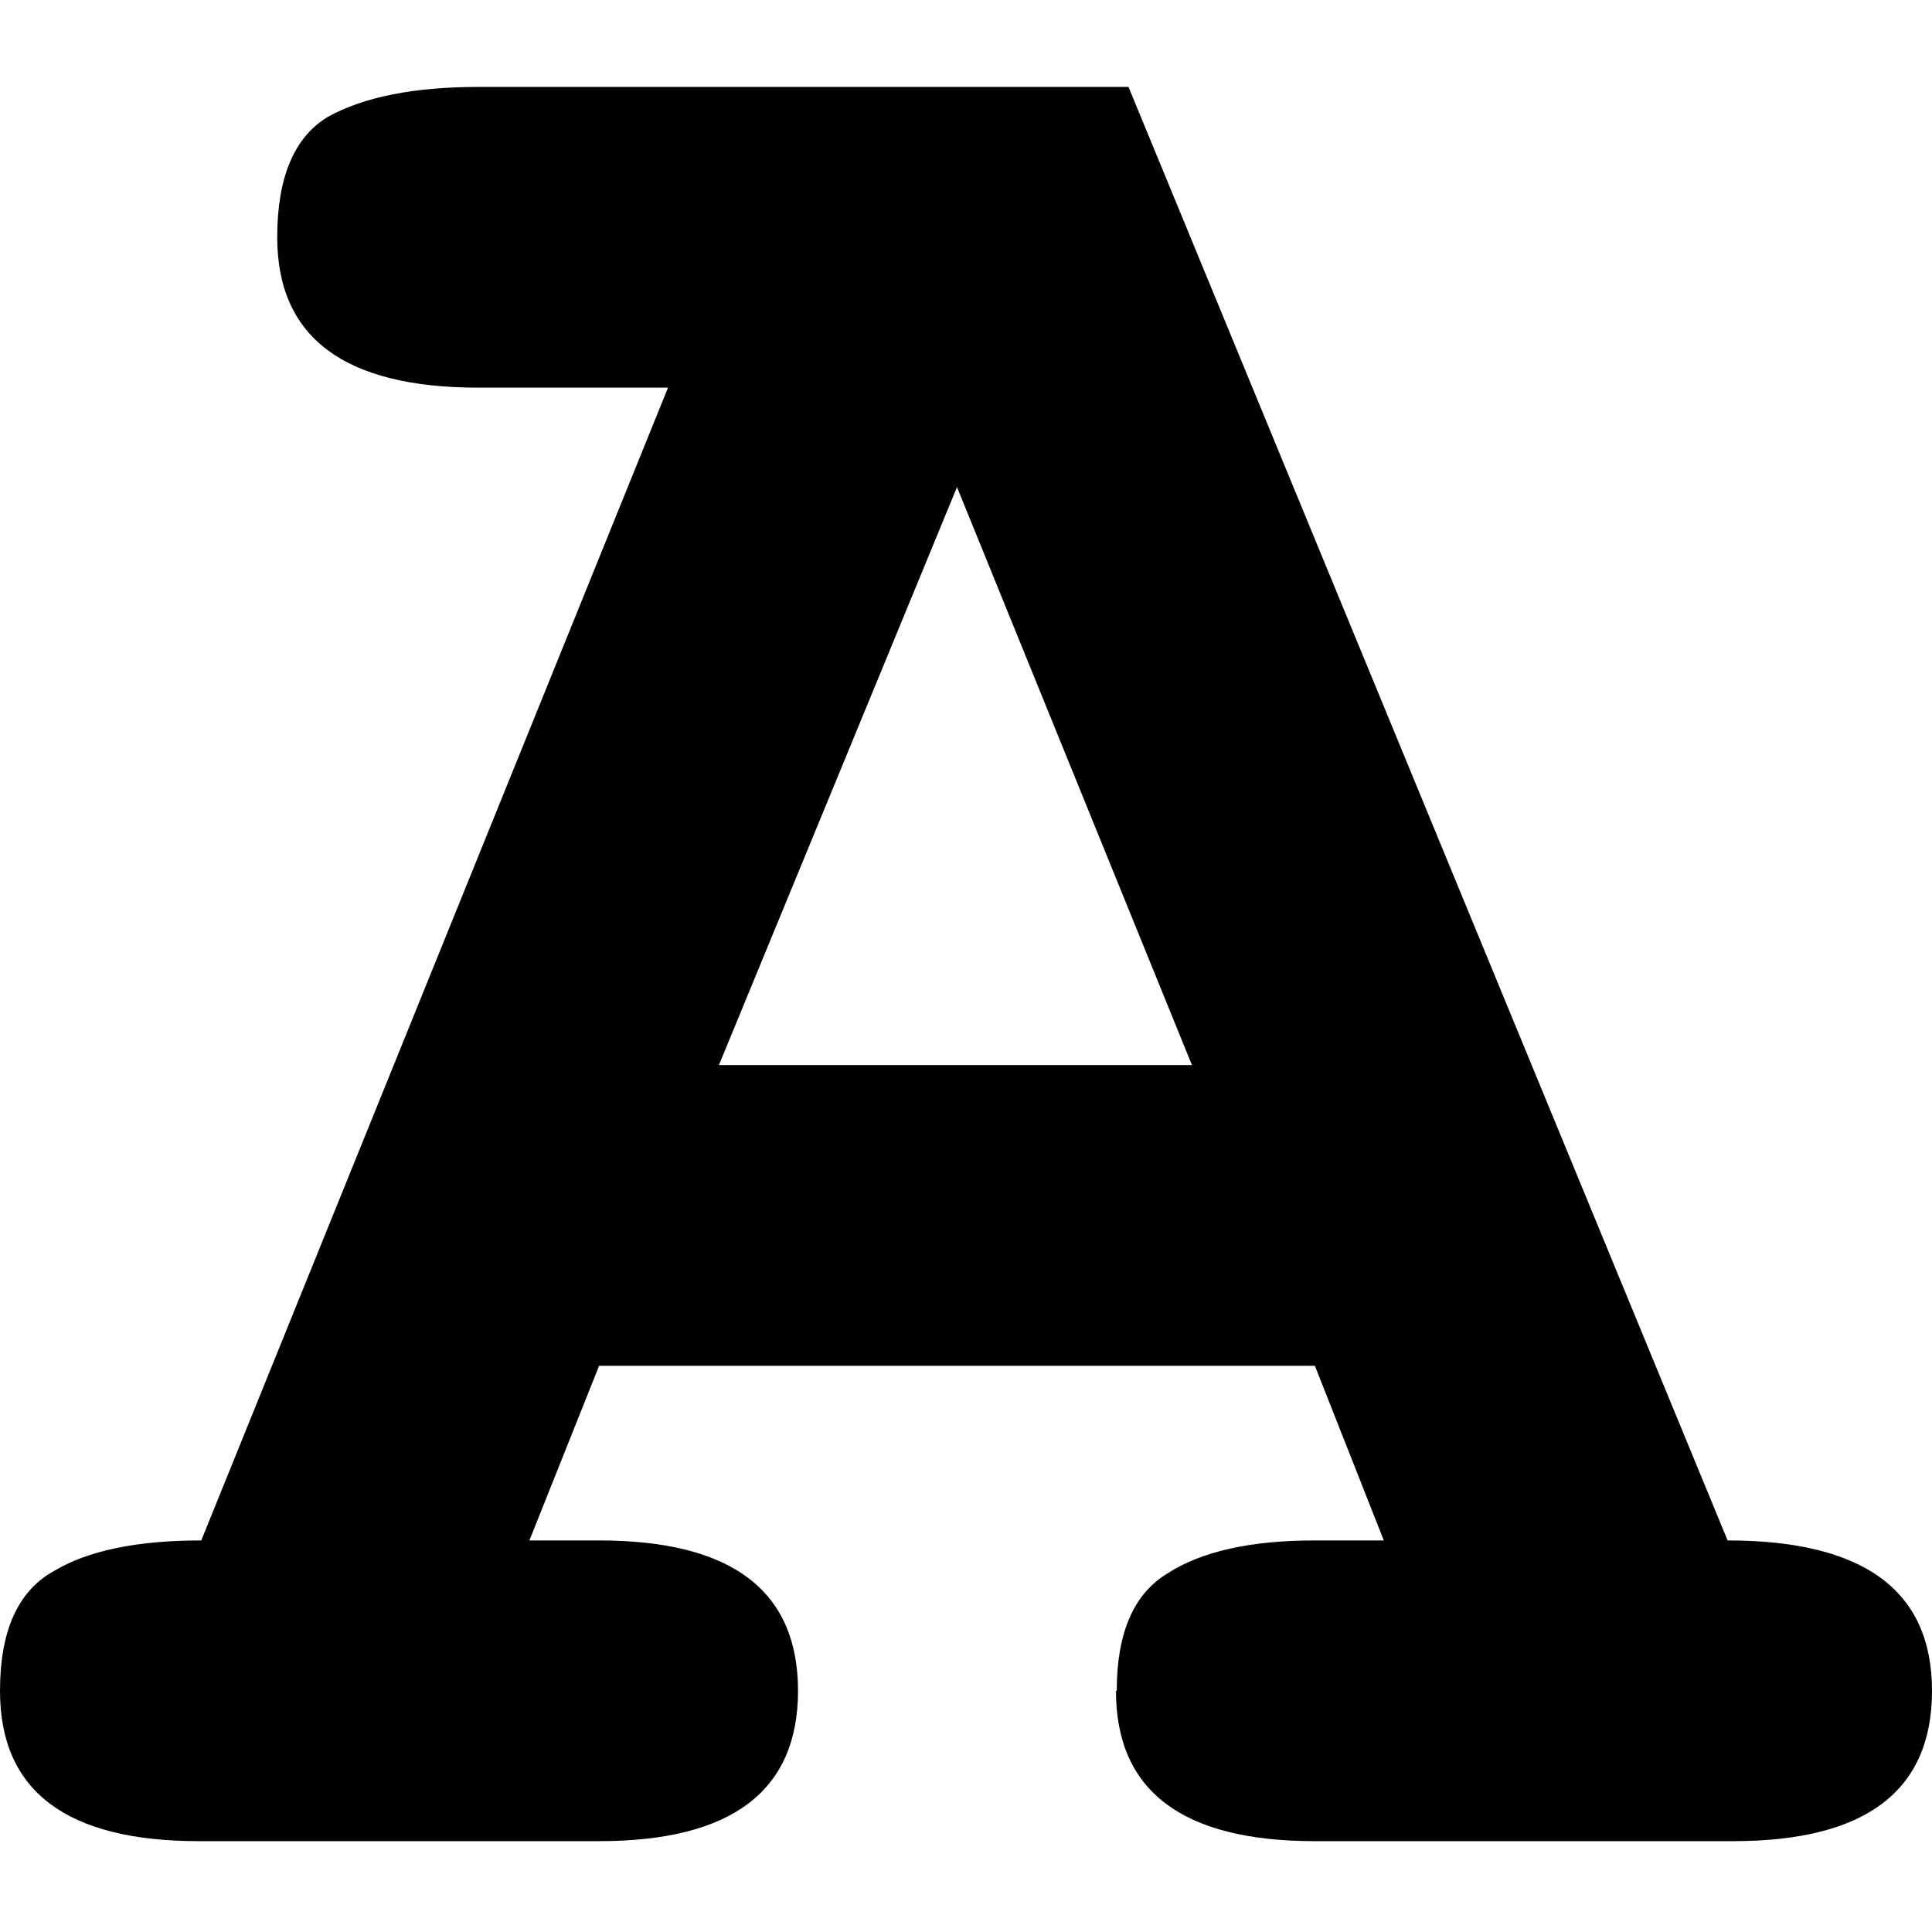
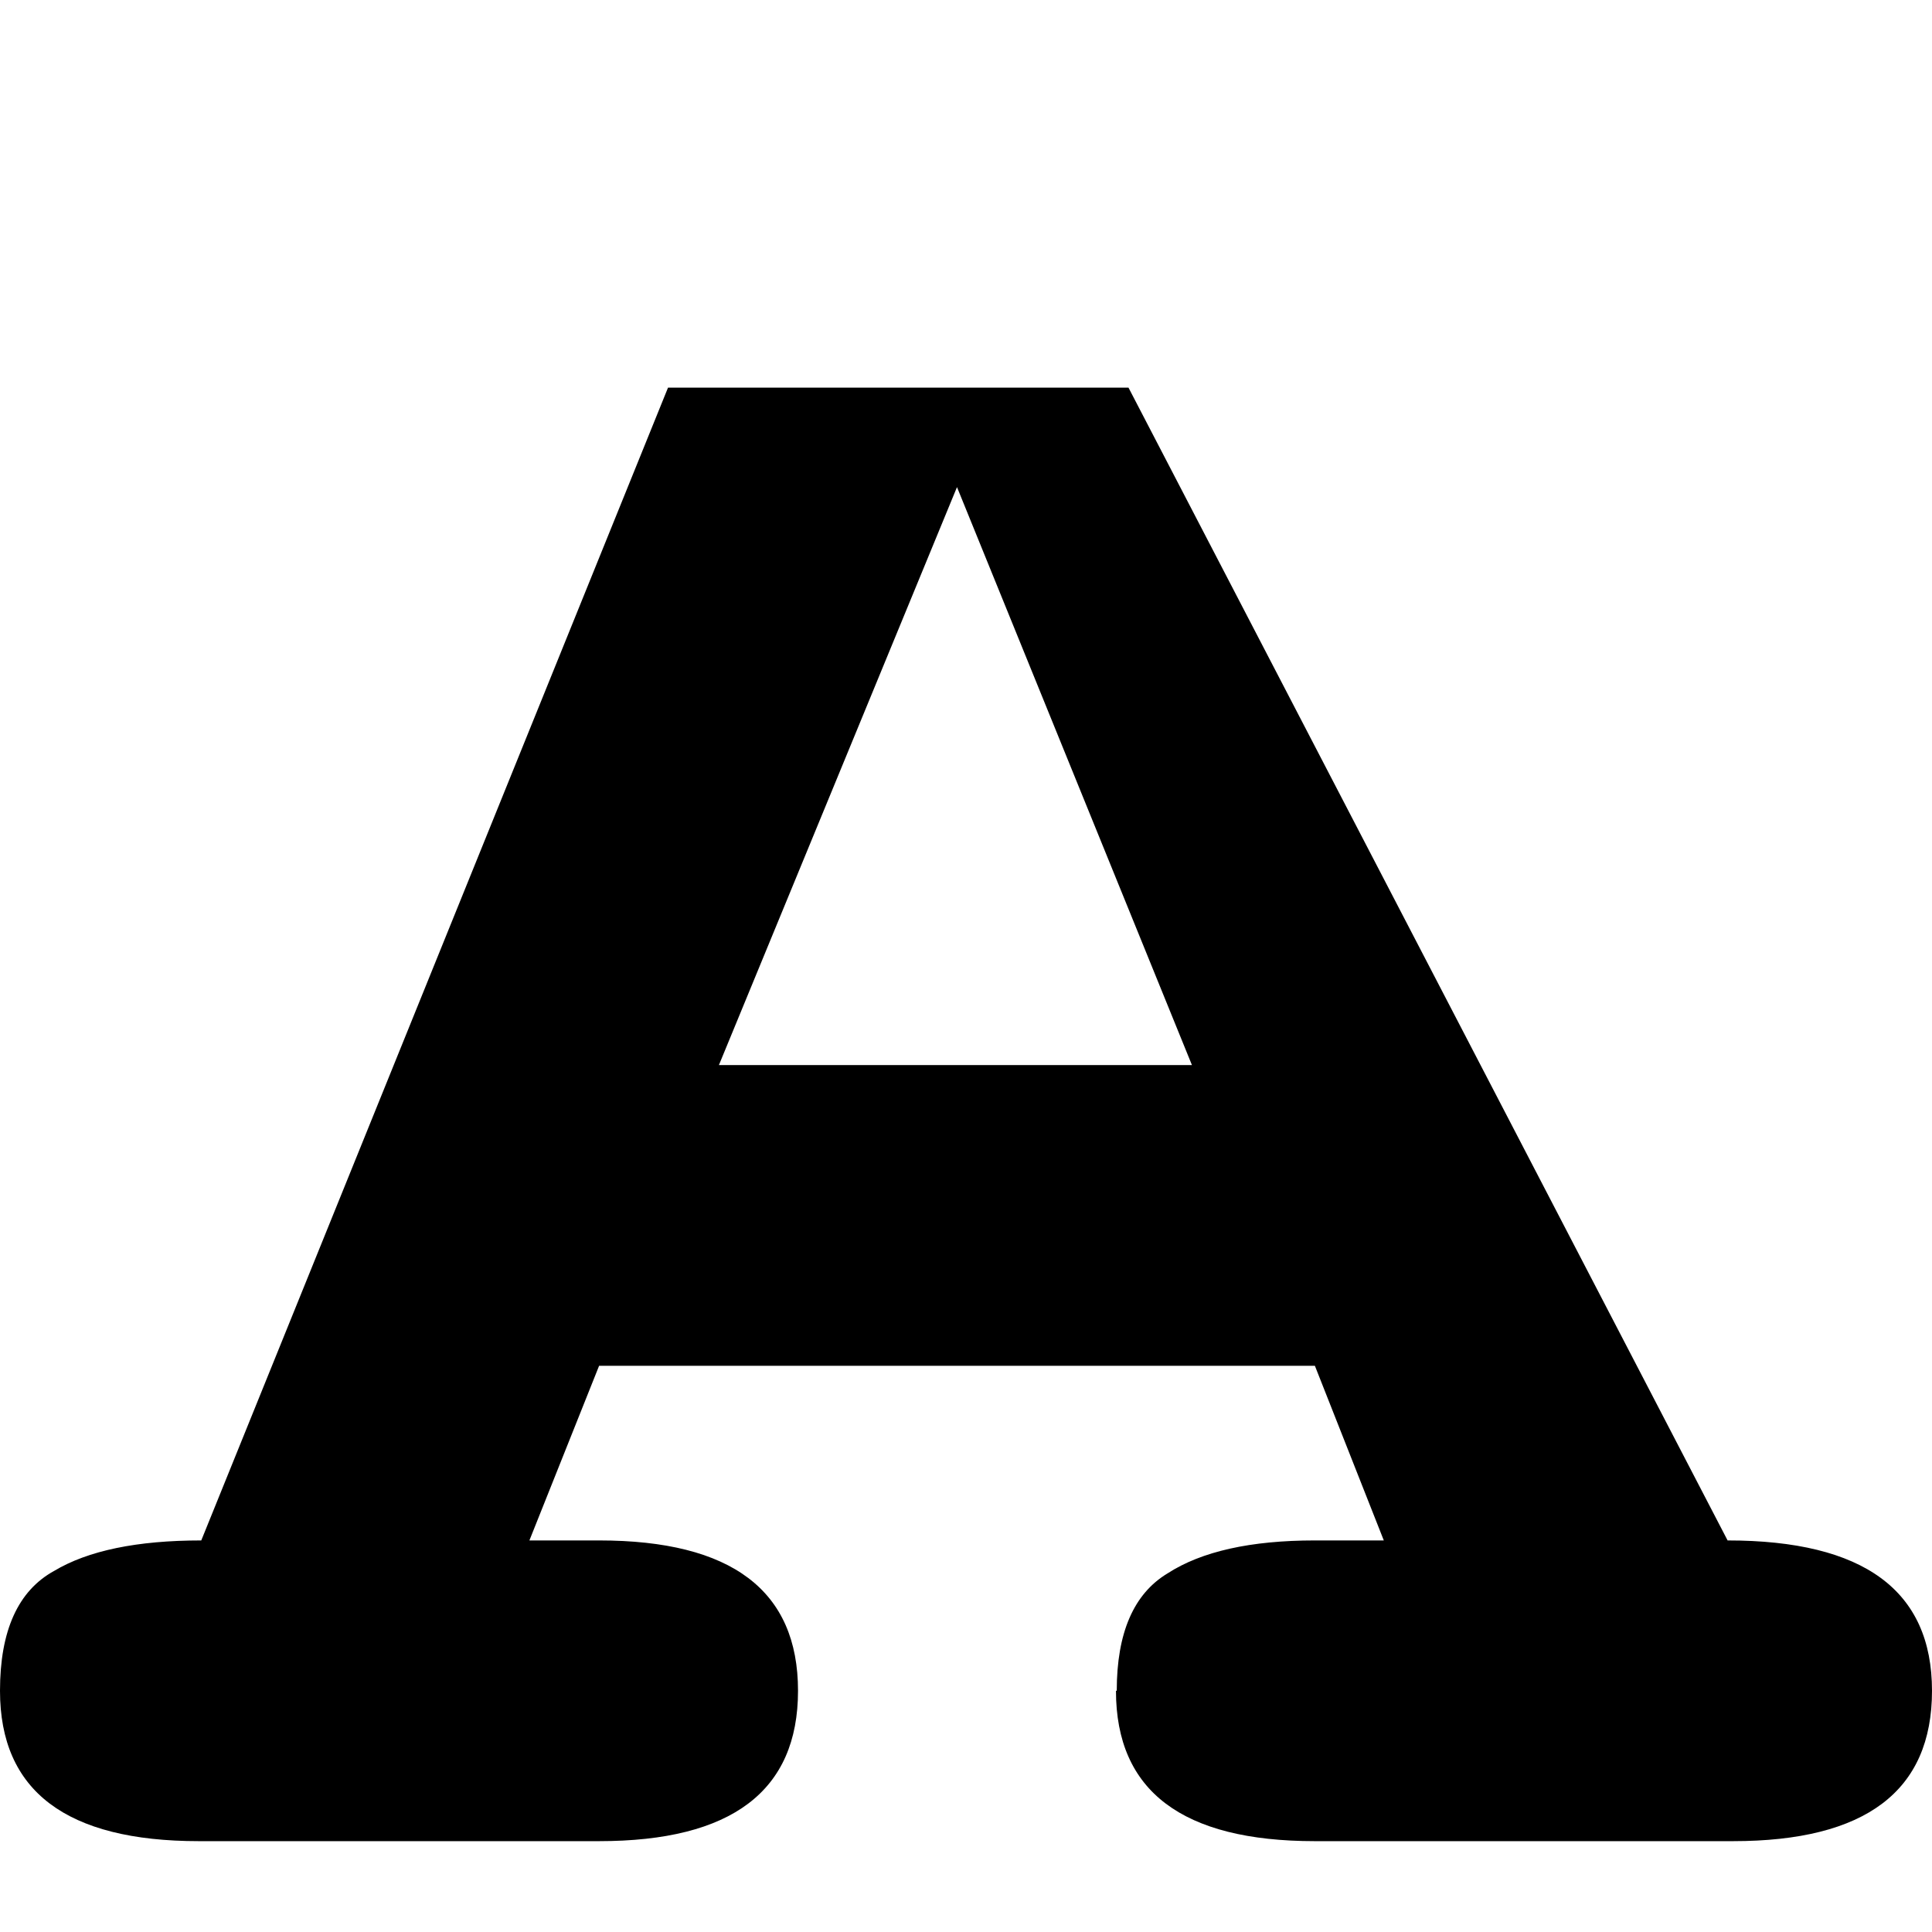
<svg xmlns="http://www.w3.org/2000/svg" xmlns:ns1="http://sodipodi.sourceforge.net/DTD/sodipodi-0.dtd" xmlns:ns2="http://www.inkscape.org/namespaces/inkscape" width="64" height="64" viewBox="0 0 2.467 2.467" version="1.1" id="svg992" ns1:docname="adobe-icon.svg" ns2:version="0.92.3 (2405546, 2018-03-11)">
  <defs id="defs996" />
  <ns1:namedview pagecolor="#ffffff" bordercolor="#666666" borderopacity="1" objecttolerance="10" gridtolerance="10" guidetolerance="10" ns2:pageopacity="0" ns2:pageshadow="2" ns2:window-width="1028" ns2:window-height="480" id="namedview994" showgrid="false" ns2:zoom="3.6875" ns2:cx="32" ns2:cy="32" ns2:window-x="67" ns2:window-y="27" ns2:window-maximized="0" ns2:current-layer="svg992" />
-   <path ns2:connector-curvature="0" id="path917" style="font-style:normal;font-variant:normal;font-weight:bold;font-stretch:normal;font-size:2.848px;line-height:1.25;font-family:FreeMono;-inkscape-font-specification:'FreeMono, Bold';font-variant-ligatures:normal;font-variant-caps:normal;font-variant-numeric:normal;font-feature-settings:normal;text-align:start;letter-spacing:0px;word-spacing:0px;writing-mode:lr-tb;text-anchor:start;fill:#000000;fill-opacity:1;stroke:none;stroke-width:0.131" d="m 1.426,2.159 q 0,-0.111 0.065,-0.15 0.065,-0.042 0.188,-0.042 h 0.088 L 1.679,1.744 H 0.765 L 0.676,1.967 H 0.765 q 0.254,0 0.254,0.192 0,0.192 -0.254,0.192 H 0.254 Q 0,2.351 0,2.159 0,2.044 0.069,2.006 0.134,1.967 0.257,1.967 L 0.853,0.495 H 0.611 q -0.257,0 -0.257,-0.192 0,-0.115 0.065,-0.154 0.069,-0.038 0.192,-0.038 H 1.441 L 2.206,1.967 q 0.261,0 0.261,0.192 0,0.192 -0.254,0.192 H 1.679 q -0.254,0 -0.254,-0.192 z M 1.522,1.36 1.222,0.622 0.918,1.36 Z" />
+   <path ns2:connector-curvature="0" id="path917" style="font-style:normal;font-variant:normal;font-weight:bold;font-stretch:normal;font-size:2.848px;line-height:1.25;font-family:FreeMono;-inkscape-font-specification:'FreeMono, Bold';font-variant-ligatures:normal;font-variant-caps:normal;font-variant-numeric:normal;font-feature-settings:normal;text-align:start;letter-spacing:0px;word-spacing:0px;writing-mode:lr-tb;text-anchor:start;fill:#000000;fill-opacity:1;stroke:none;stroke-width:0.131" d="m 1.426,2.159 q 0,-0.111 0.065,-0.15 0.065,-0.042 0.188,-0.042 h 0.088 L 1.679,1.744 H 0.765 L 0.676,1.967 H 0.765 q 0.254,0 0.254,0.192 0,0.192 -0.254,0.192 H 0.254 Q 0,2.351 0,2.159 0,2.044 0.069,2.006 0.134,1.967 0.257,1.967 L 0.853,0.495 H 0.611 H 1.441 L 2.206,1.967 q 0.261,0 0.261,0.192 0,0.192 -0.254,0.192 H 1.679 q -0.254,0 -0.254,-0.192 z M 1.522,1.36 1.222,0.622 0.918,1.36 Z" />
</svg>